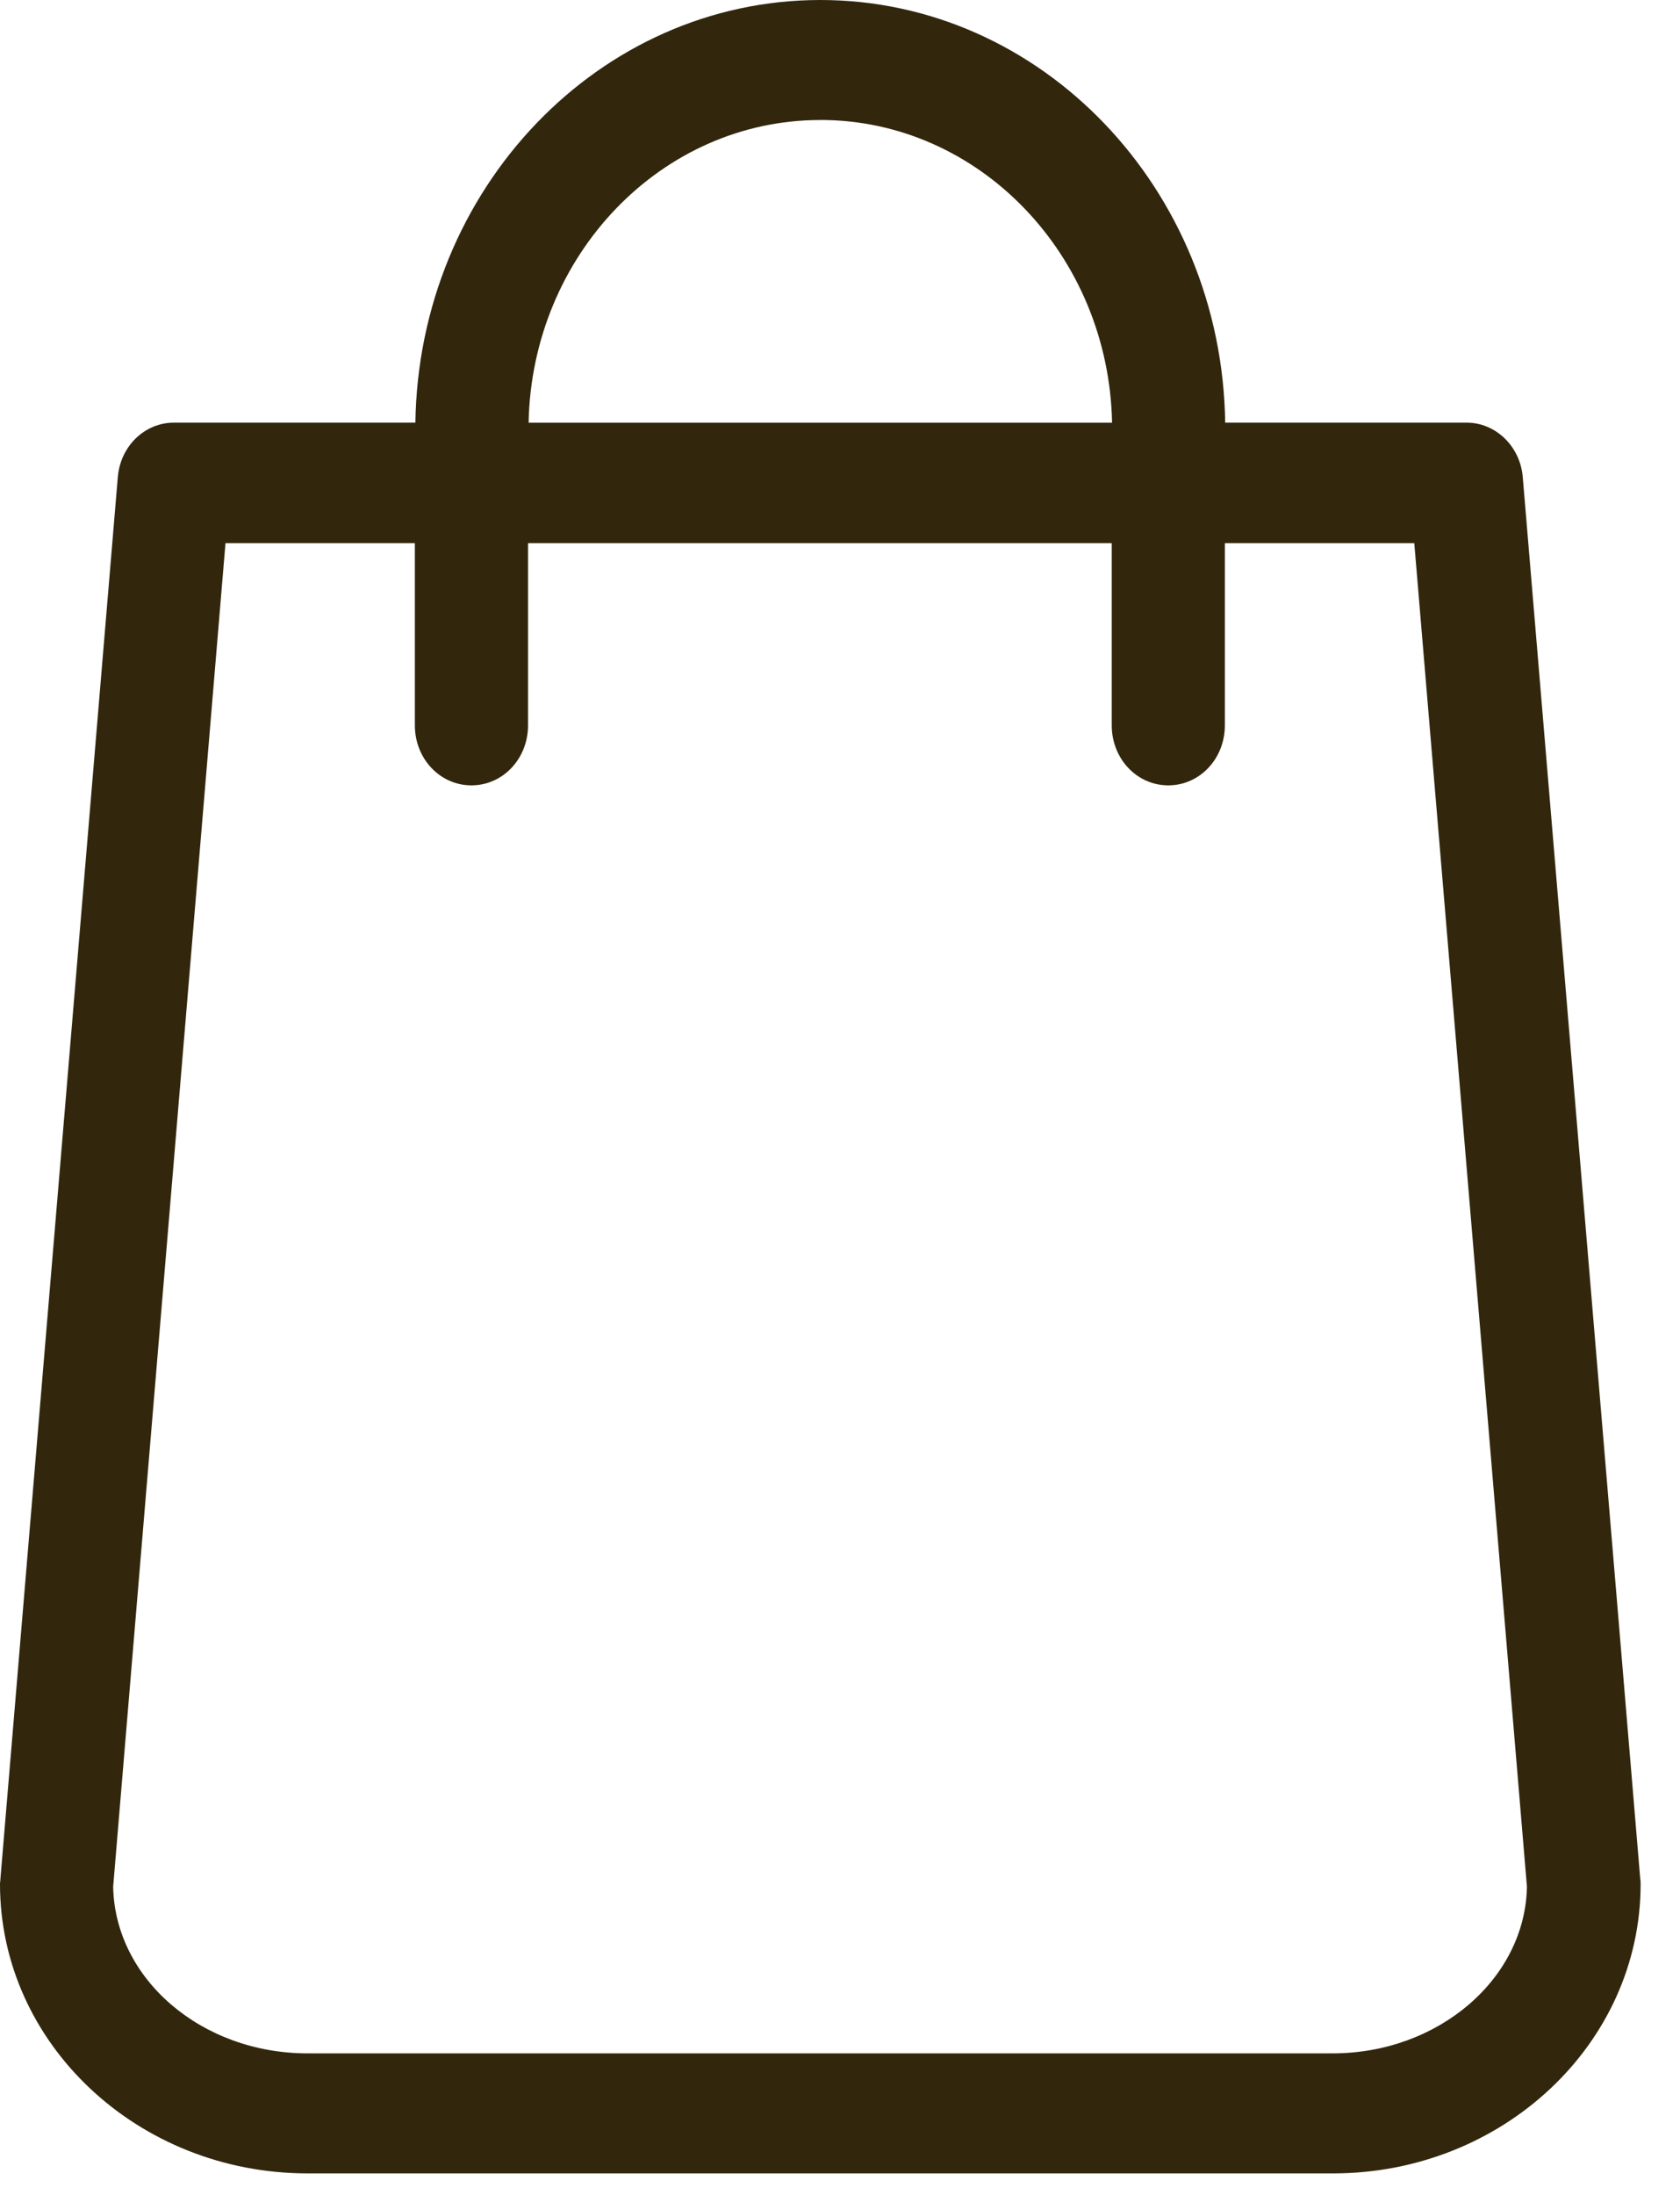
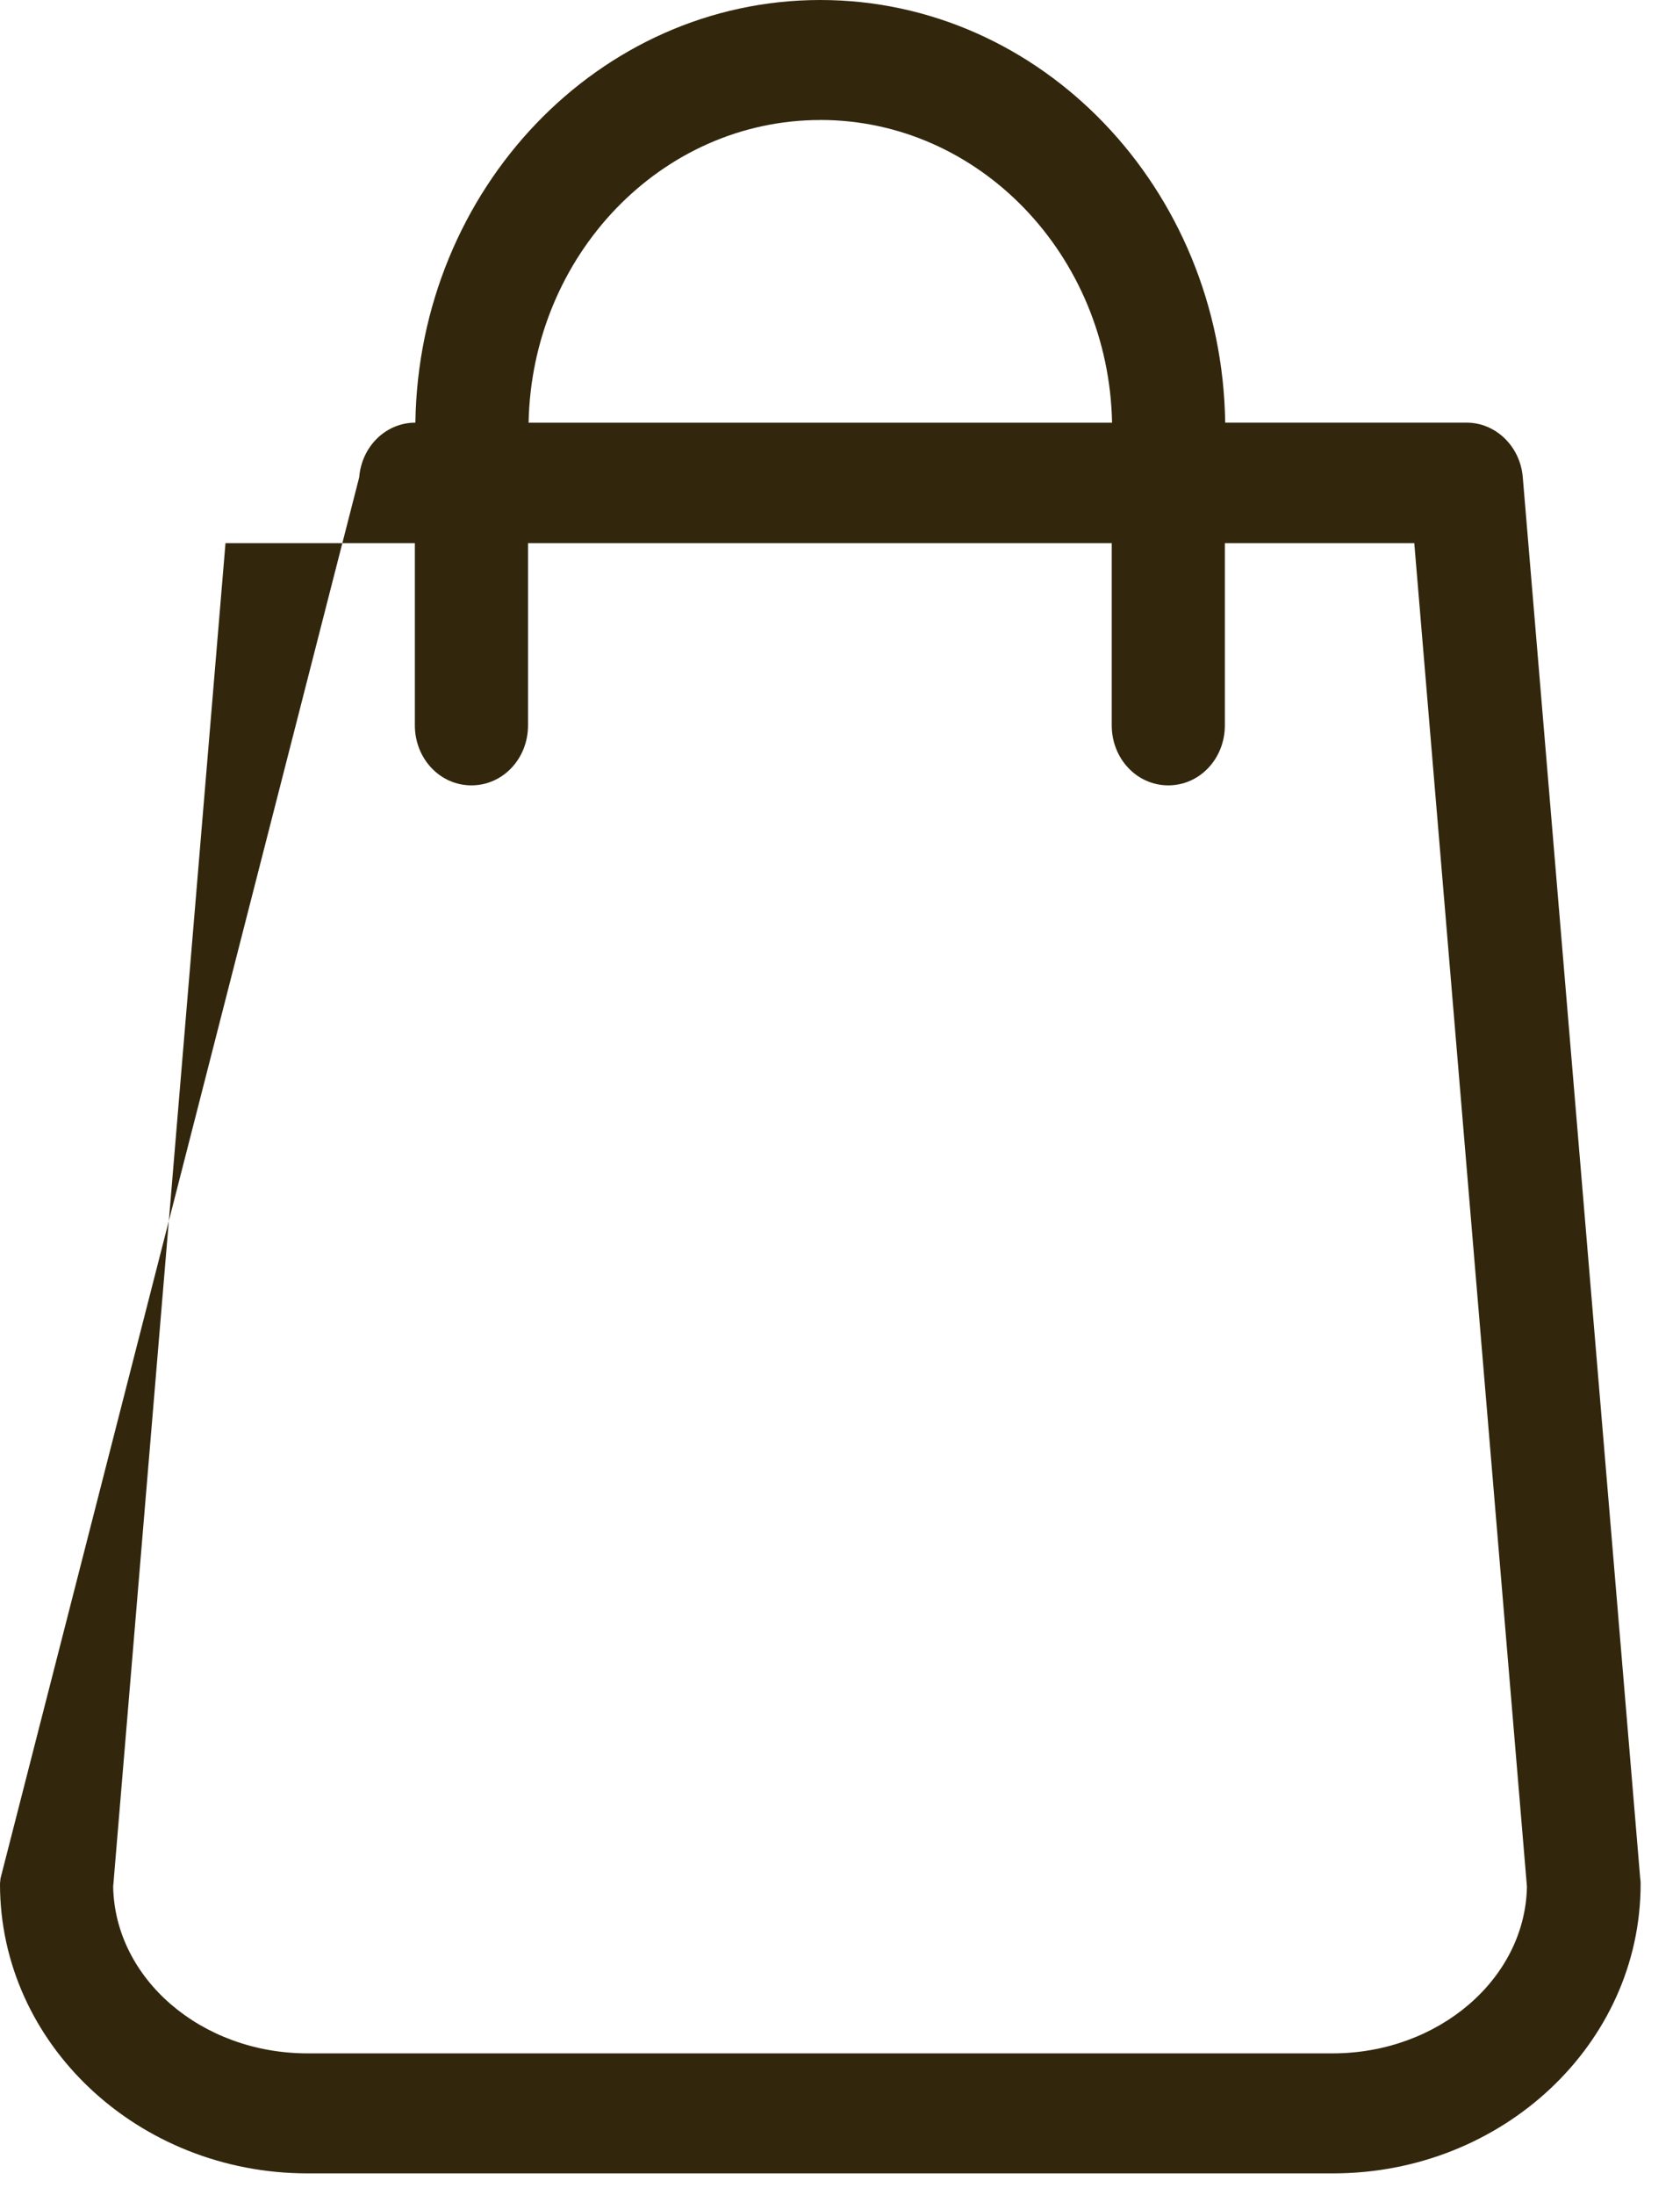
<svg xmlns="http://www.w3.org/2000/svg" width="36" height="47" viewBox="0 0 36 47">
  <g>
    <g>
-       <path fill="#32270d" d="M28.555 43.969H6.592c-2.281 0-4.13-1.599-4.167-3.569l2.407-28.77H8.89v3.902c0 .714.539 1.285 1.212 1.285.674 0 1.213-.571 1.213-1.285V11.63h12.508v3.902c0 .714.538 1.285 1.212 1.285.673 0 1.212-.571 1.212-1.285V11.63h4.059L32.72 40.4c-.036 1.97-1.895 3.569-4.166 3.569zm-10.977-41.4c3.404 0 6.18 2.894 6.252 6.482H11.327c.071-3.588 2.847-6.481 6.251-6.481zm17.57 37.66L32.631 10.22c-.054-.666-.584-1.17-1.203-1.17h-5.174C26.183 4.045 22.32 0 17.578 0c-4.742 0-8.605 4.045-8.677 9.05H3.728c-.63 0-1.15.505-1.204 1.171L.009 40.23c0 .038-.009.076-.009.114 0 3.416 2.955 6.195 6.593 6.195h21.97c3.638 0 6.593-2.779 6.593-6.195 0-.038 0-.076-.009-.114z" />
+       <path fill="#32270d" d="M28.555 43.969H6.592c-2.281 0-4.13-1.599-4.167-3.569l2.407-28.77H8.89v3.902c0 .714.539 1.285 1.212 1.285.674 0 1.213-.571 1.213-1.285V11.63h12.508v3.902c0 .714.538 1.285 1.212 1.285.673 0 1.212-.571 1.212-1.285V11.63h4.059L32.72 40.4c-.036 1.97-1.895 3.569-4.166 3.569zm-10.977-41.4c3.404 0 6.18 2.894 6.252 6.482H11.327c.071-3.588 2.847-6.481 6.251-6.481zm17.57 37.66L32.631 10.22c-.054-.666-.584-1.17-1.203-1.17h-5.174C26.183 4.045 22.32 0 17.578 0c-4.742 0-8.605 4.045-8.677 9.05c-.63 0-1.15.505-1.204 1.171L.009 40.23c0 .038-.009.076-.009.114 0 3.416 2.955 6.195 6.593 6.195h21.97c3.638 0 6.593-2.779 6.593-6.195 0-.038 0-.076-.009-.114z" />
    </g>
  </g>
</svg>